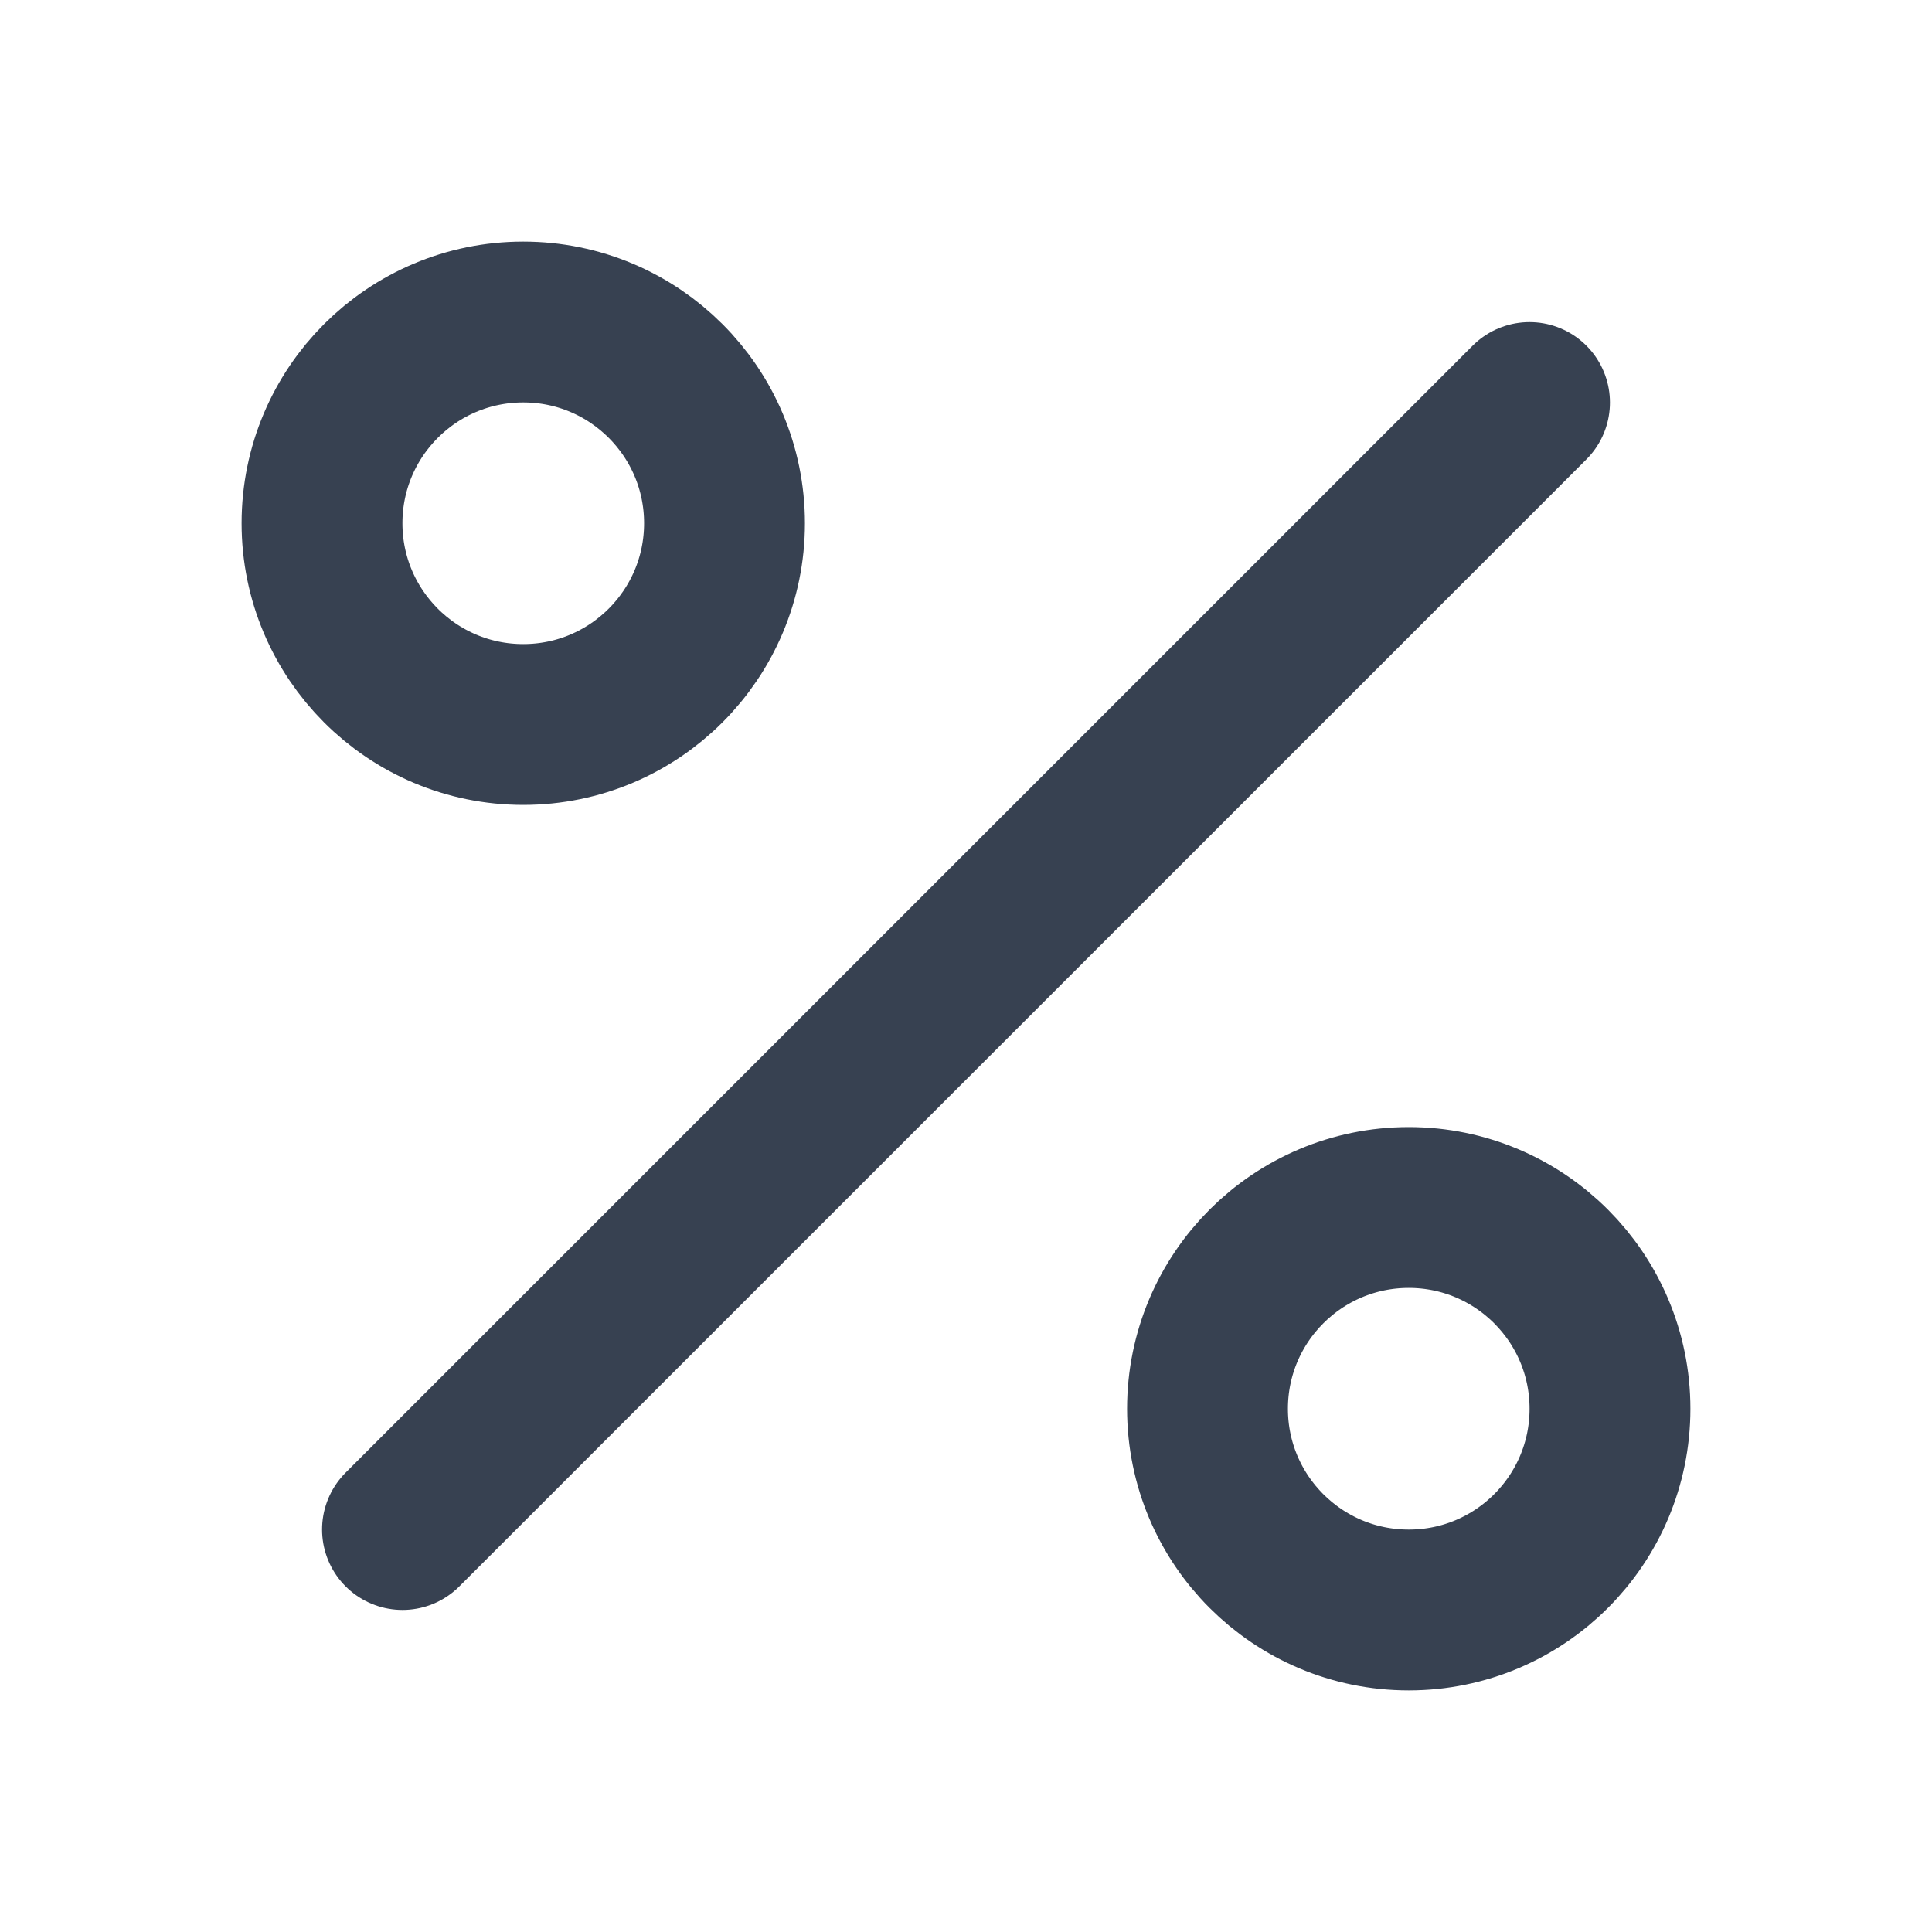
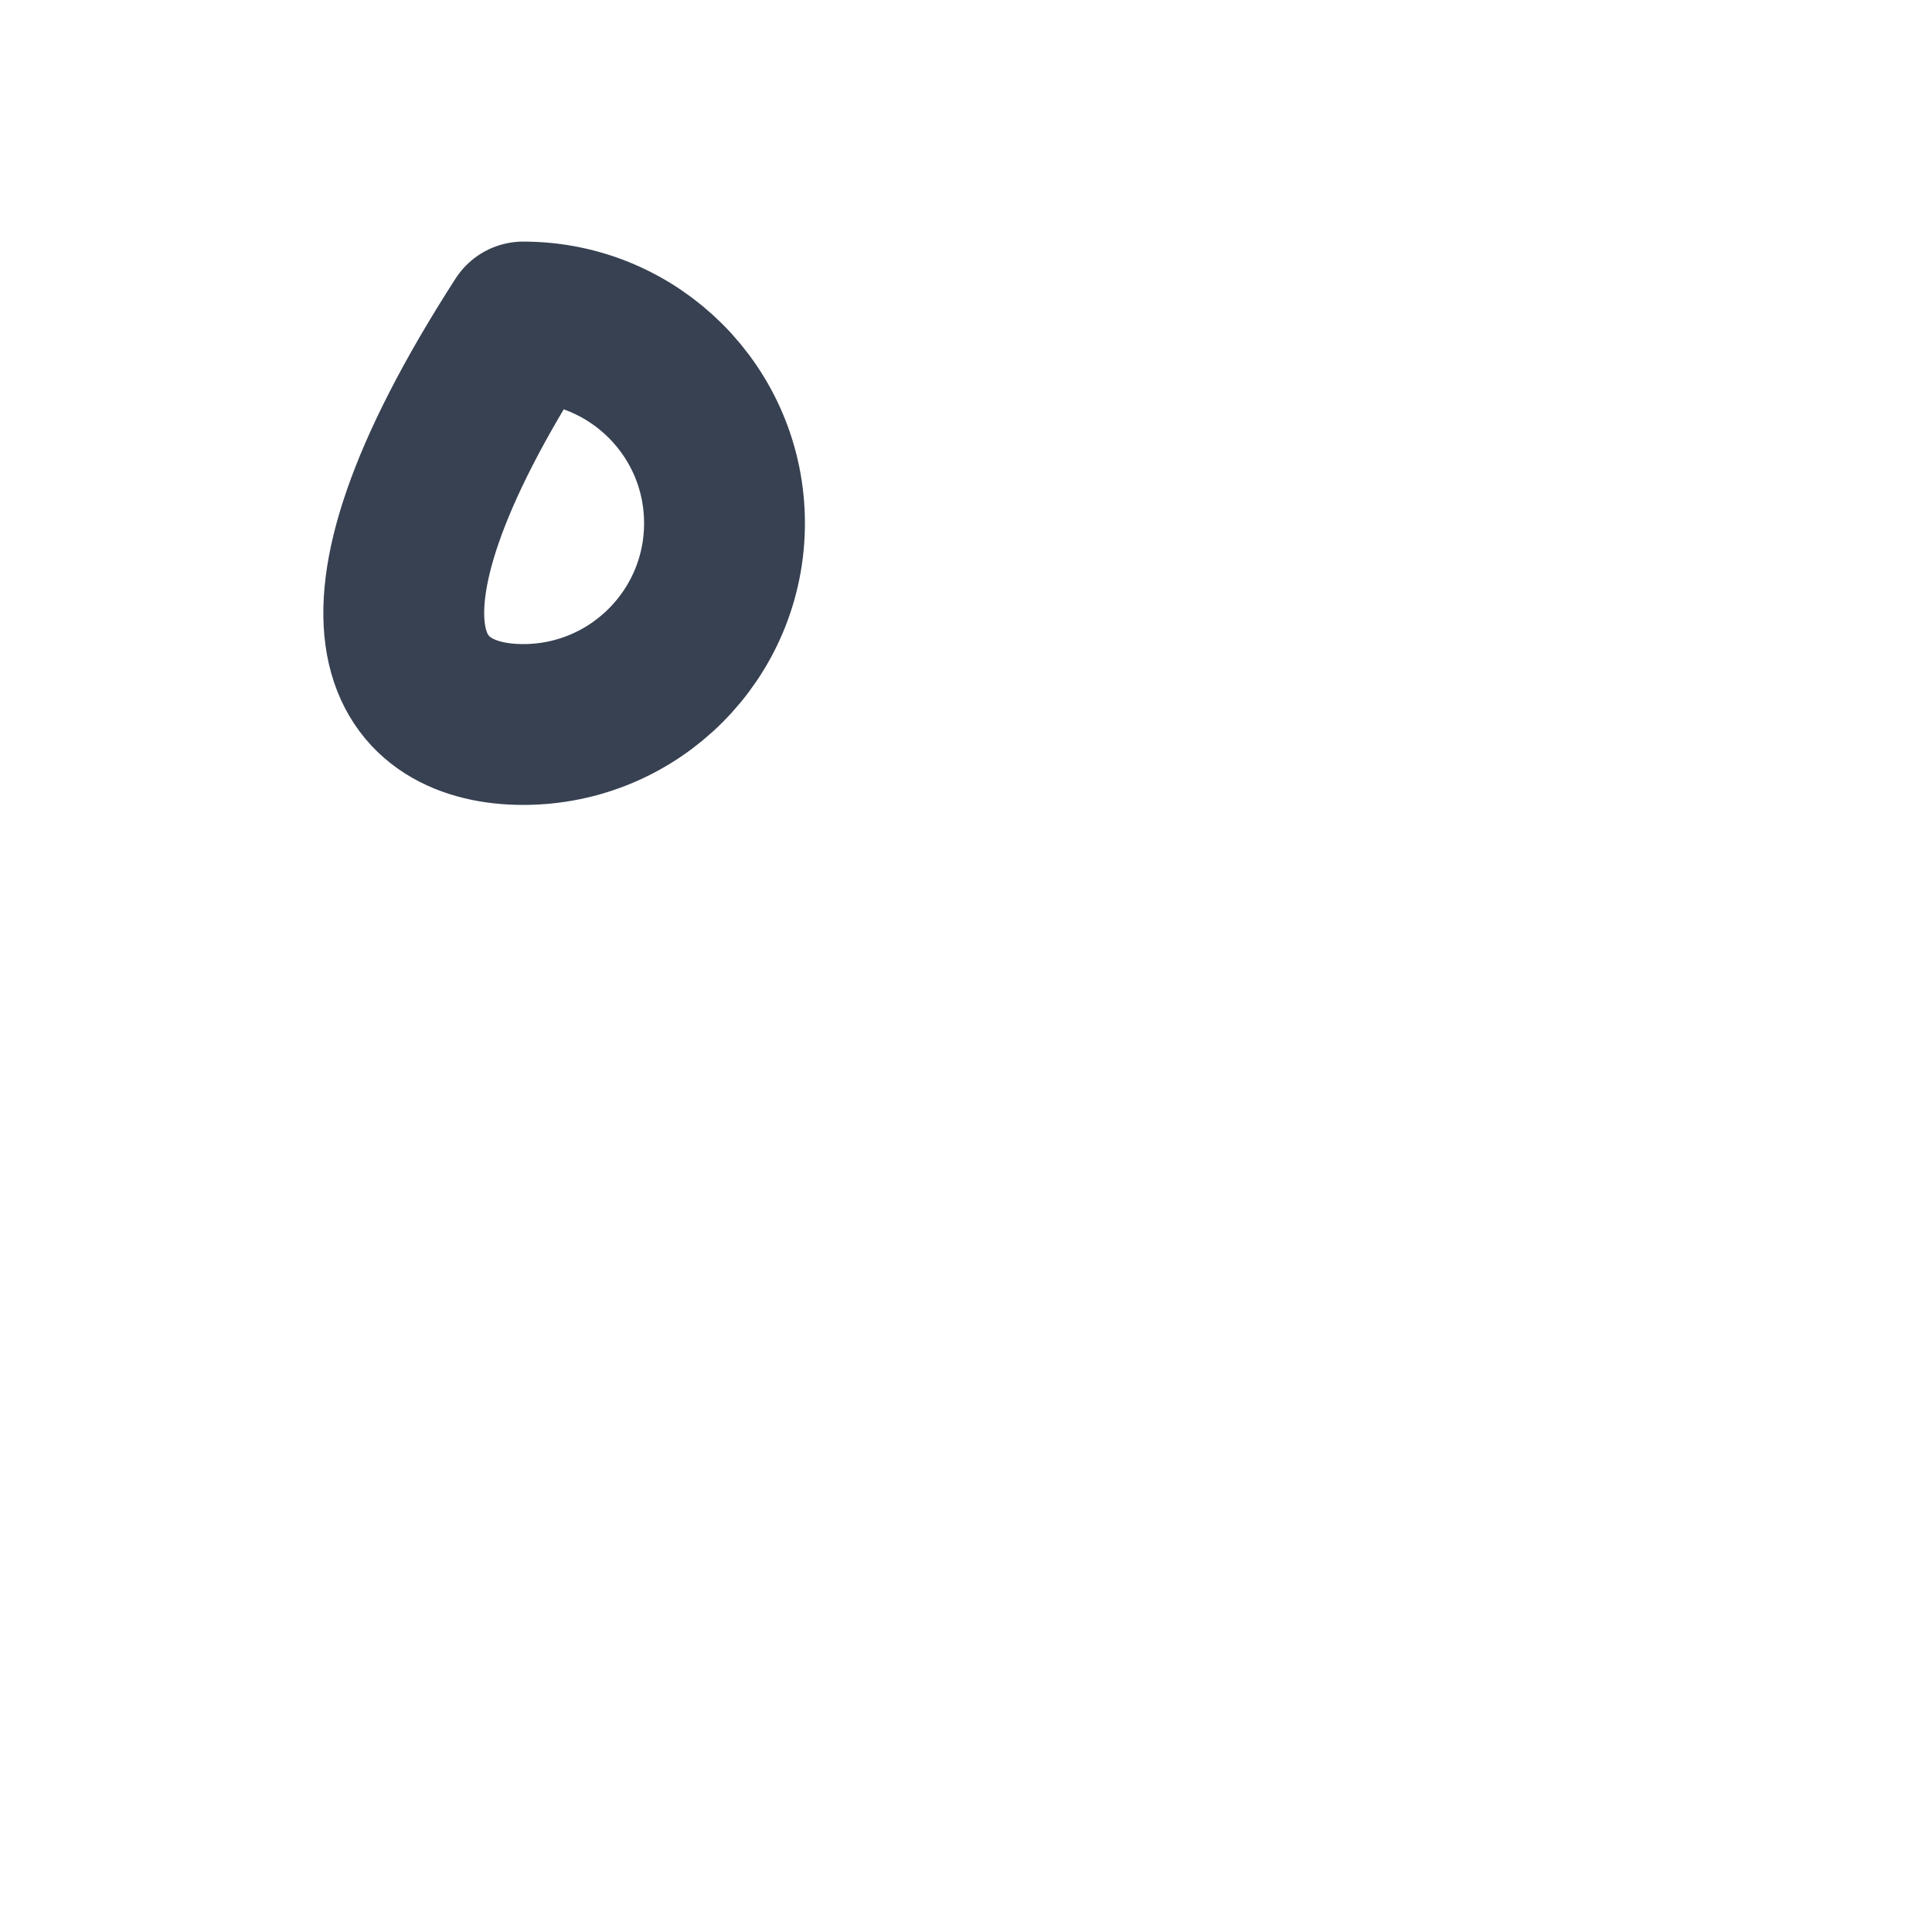
<svg xmlns="http://www.w3.org/2000/svg" width="40" height="40" viewBox="0 0 40 40" fill="none">
-   <path d="M31.667 8.334L8.333 31.667" stroke="#374151" stroke-width="3.33" stroke-linecap="round" stroke-linejoin="round" />
-   <path d="M10.833 15C13.135 15 15 13.134 15 10.833C15 8.532 13.135 6.667 10.833 6.667C8.532 6.667 6.667 8.532 6.667 10.833C6.667 13.134 8.532 15 10.833 15Z" stroke="#374151" stroke-width="3.33" stroke-linecap="round" stroke-linejoin="round" />
-   <path d="M29.167 33.333C31.468 33.333 33.333 31.468 33.333 29.167C33.333 26.866 31.468 25 29.167 25C26.866 25 25 26.866 25 29.167C25 31.468 26.866 33.333 29.167 33.333Z" stroke="#374151" stroke-width="3.33" stroke-linecap="round" stroke-linejoin="round" />
+   <path d="M10.833 15C13.135 15 15 13.134 15 10.833C15 8.532 13.135 6.667 10.833 6.667C6.667 13.134 8.532 15 10.833 15Z" stroke="#374151" stroke-width="3.33" stroke-linecap="round" stroke-linejoin="round" />
</svg>